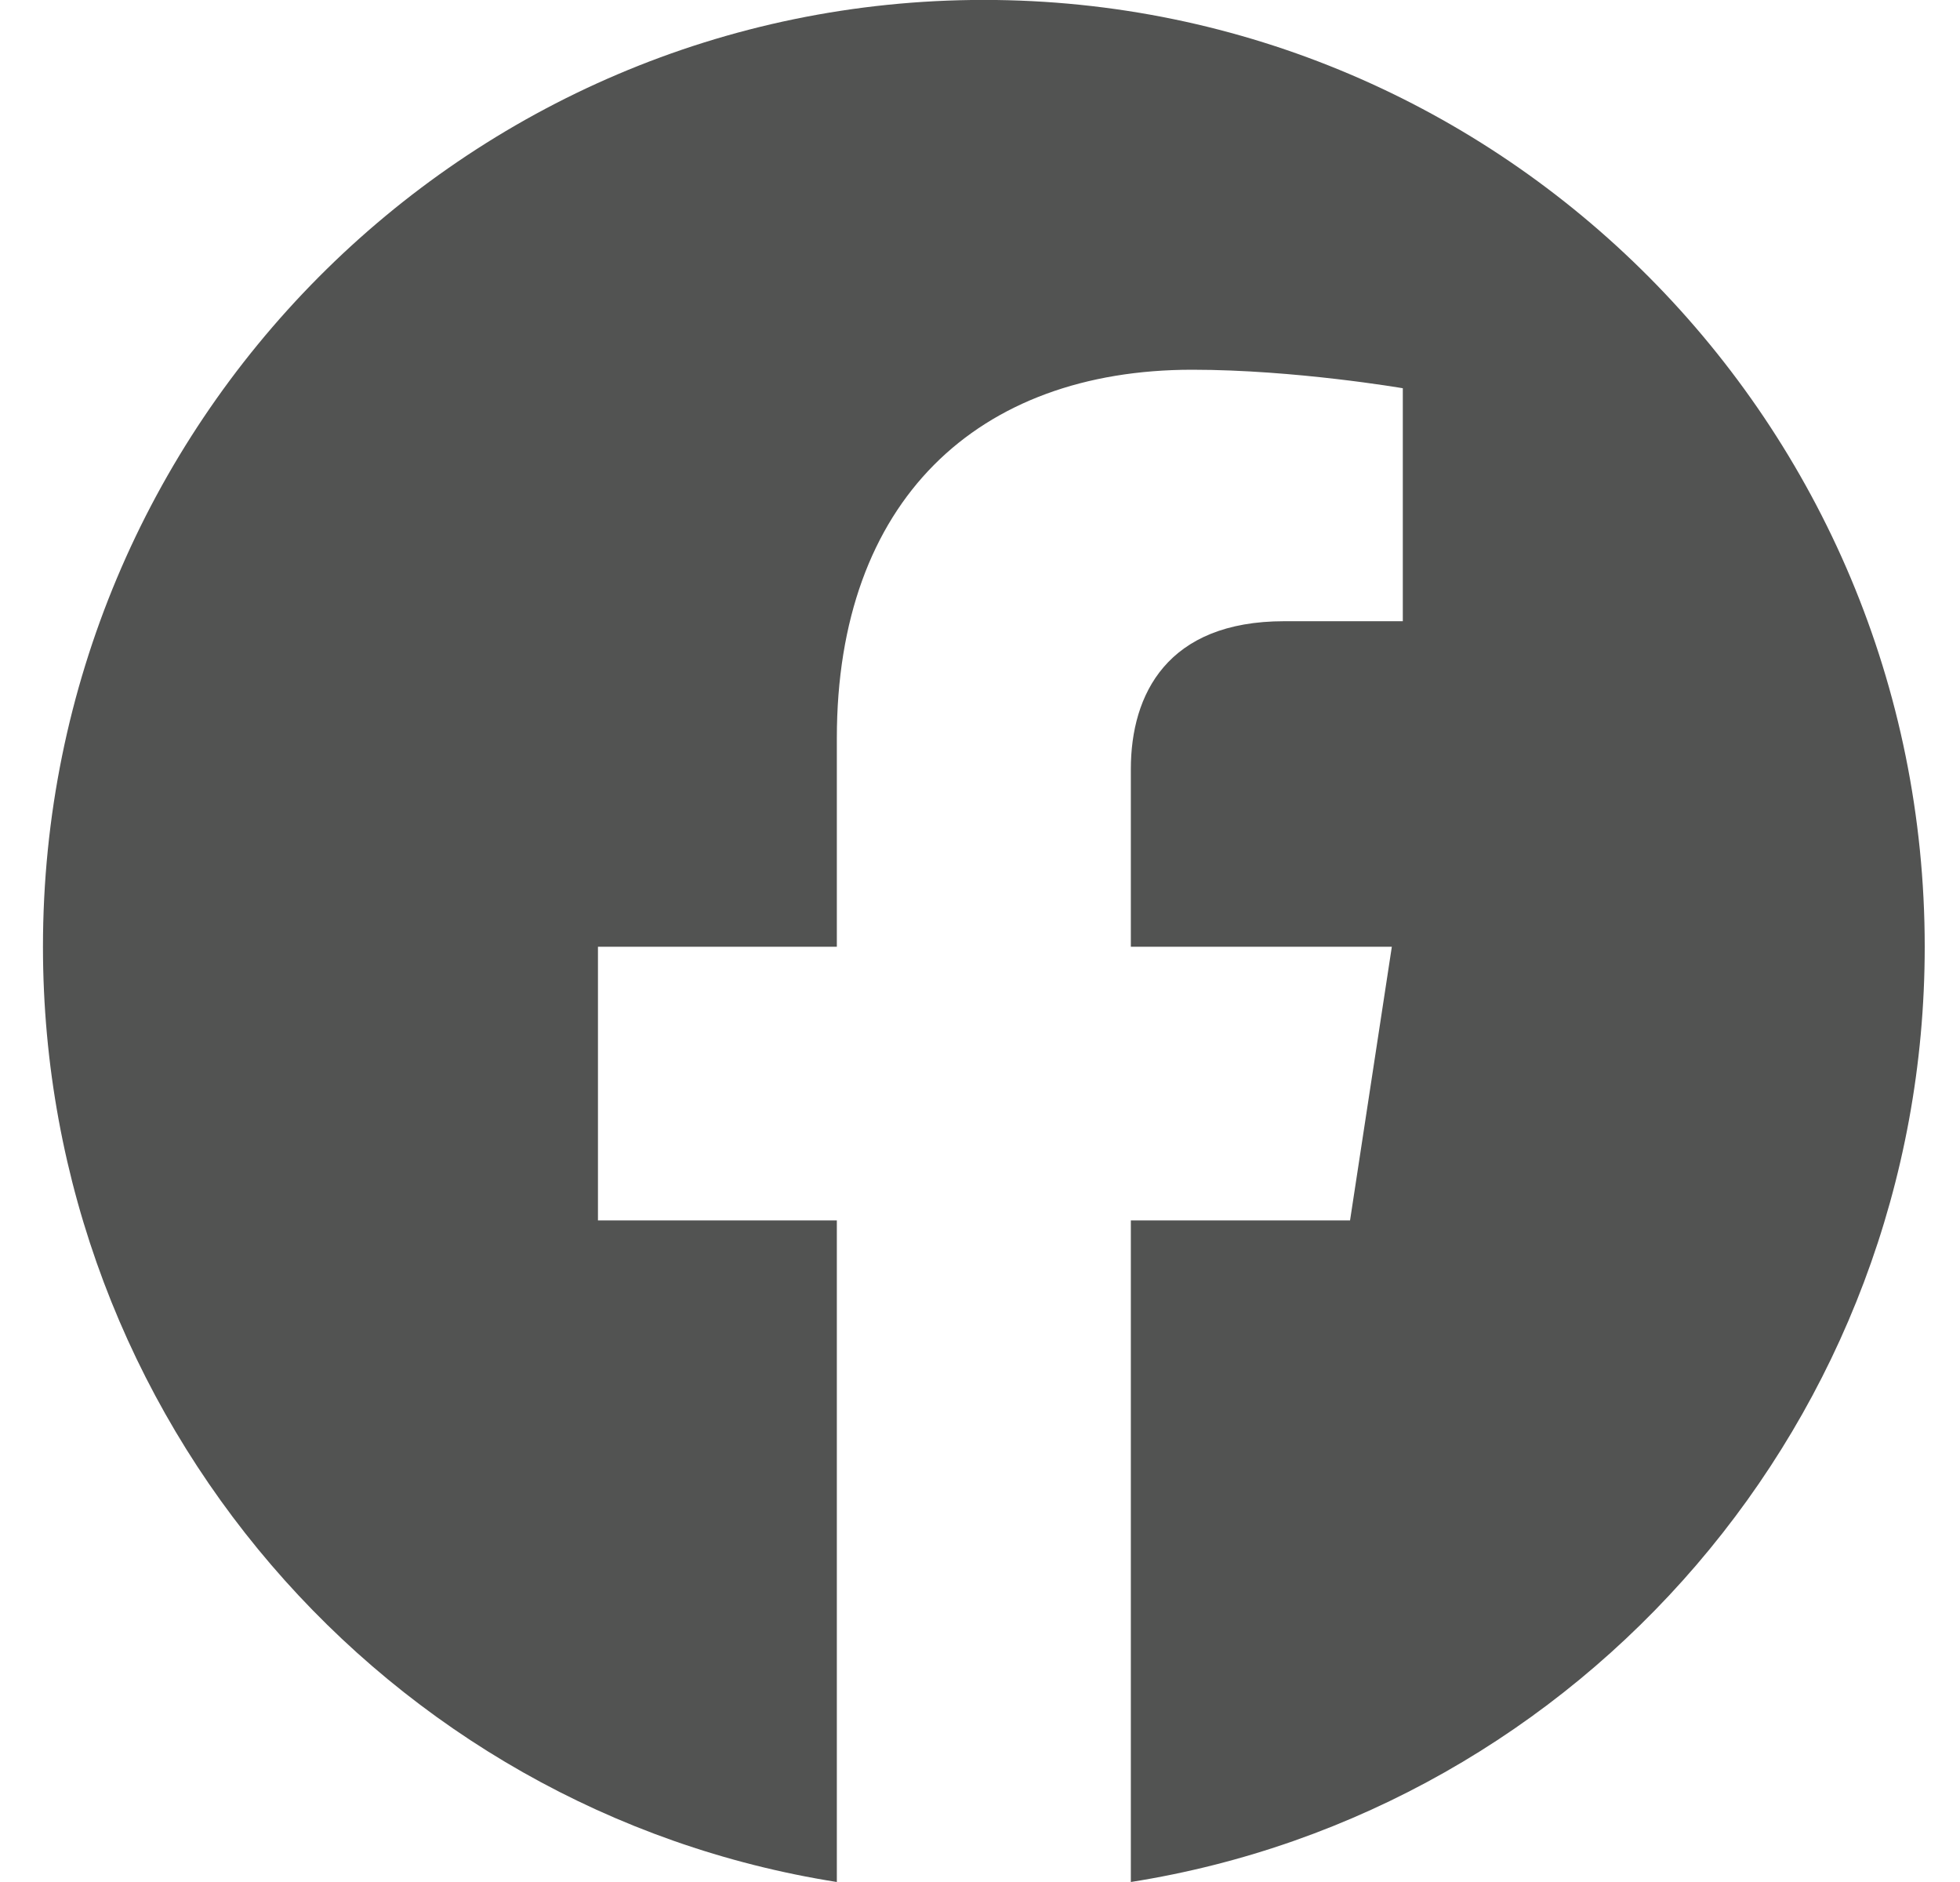
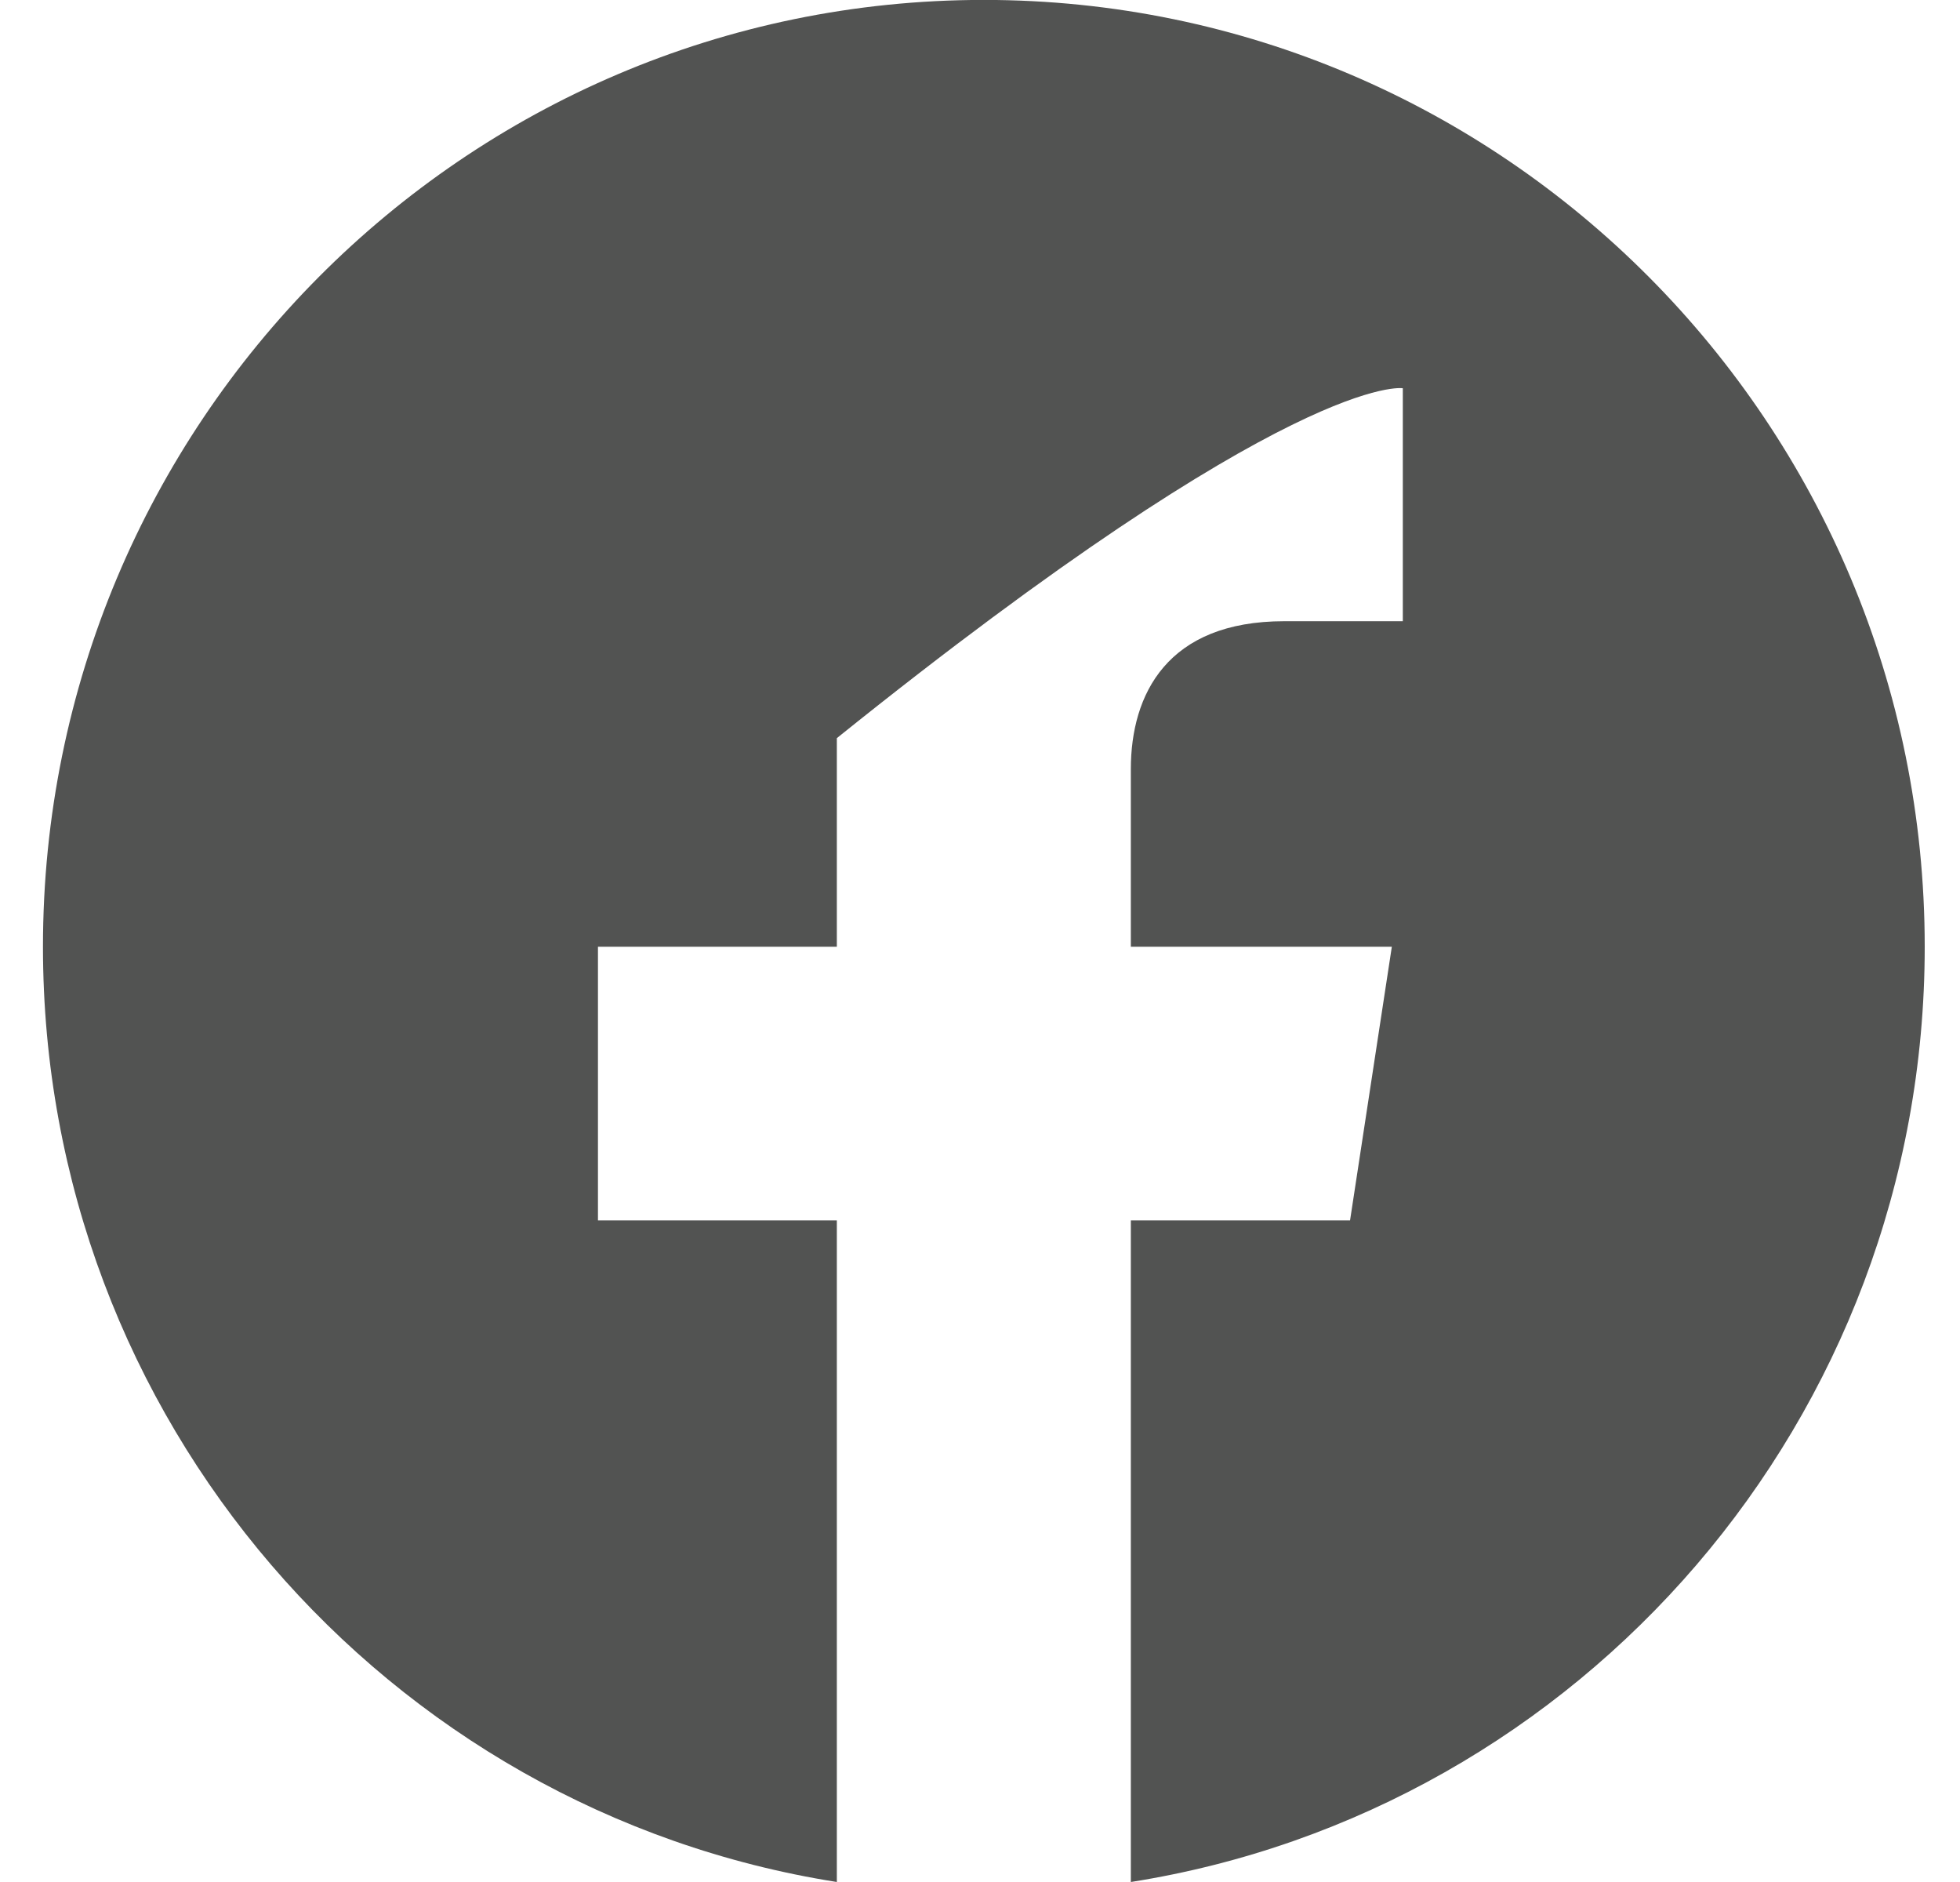
<svg xmlns="http://www.w3.org/2000/svg" width="25" height="24" viewBox="0 0 25 24" fill="none">
-   <path d="M24.55 12.073C24.55 5.405 19.177 -0.001 12.549 -0.001C5.921 -0.001 0.548 5.405 0.548 12.073C0.548 18.099 4.937 23.094 10.674 24V15.563H7.627V12.073H10.674V9.413C10.674 6.387 12.466 4.715 15.207 4.715C16.52 4.715 17.893 4.951 17.893 4.951V7.922H16.38C14.889 7.922 14.424 8.853 14.424 9.808V12.073H17.753L17.22 15.563H14.424V24C20.161 23.094 24.55 18.099 24.55 12.073Z" fill="#525352" />
+   <path d="M24.55 12.073C24.55 5.405 19.177 -0.001 12.549 -0.001C5.921 -0.001 0.548 5.405 0.548 12.073C0.548 18.099 4.937 23.094 10.674 24V15.563H7.627V12.073H10.674V9.413C16.52 4.715 17.893 4.951 17.893 4.951V7.922H16.38C14.889 7.922 14.424 8.853 14.424 9.808V12.073H17.753L17.22 15.563H14.424V24C20.161 23.094 24.55 18.099 24.55 12.073Z" fill="#525352" />
</svg>